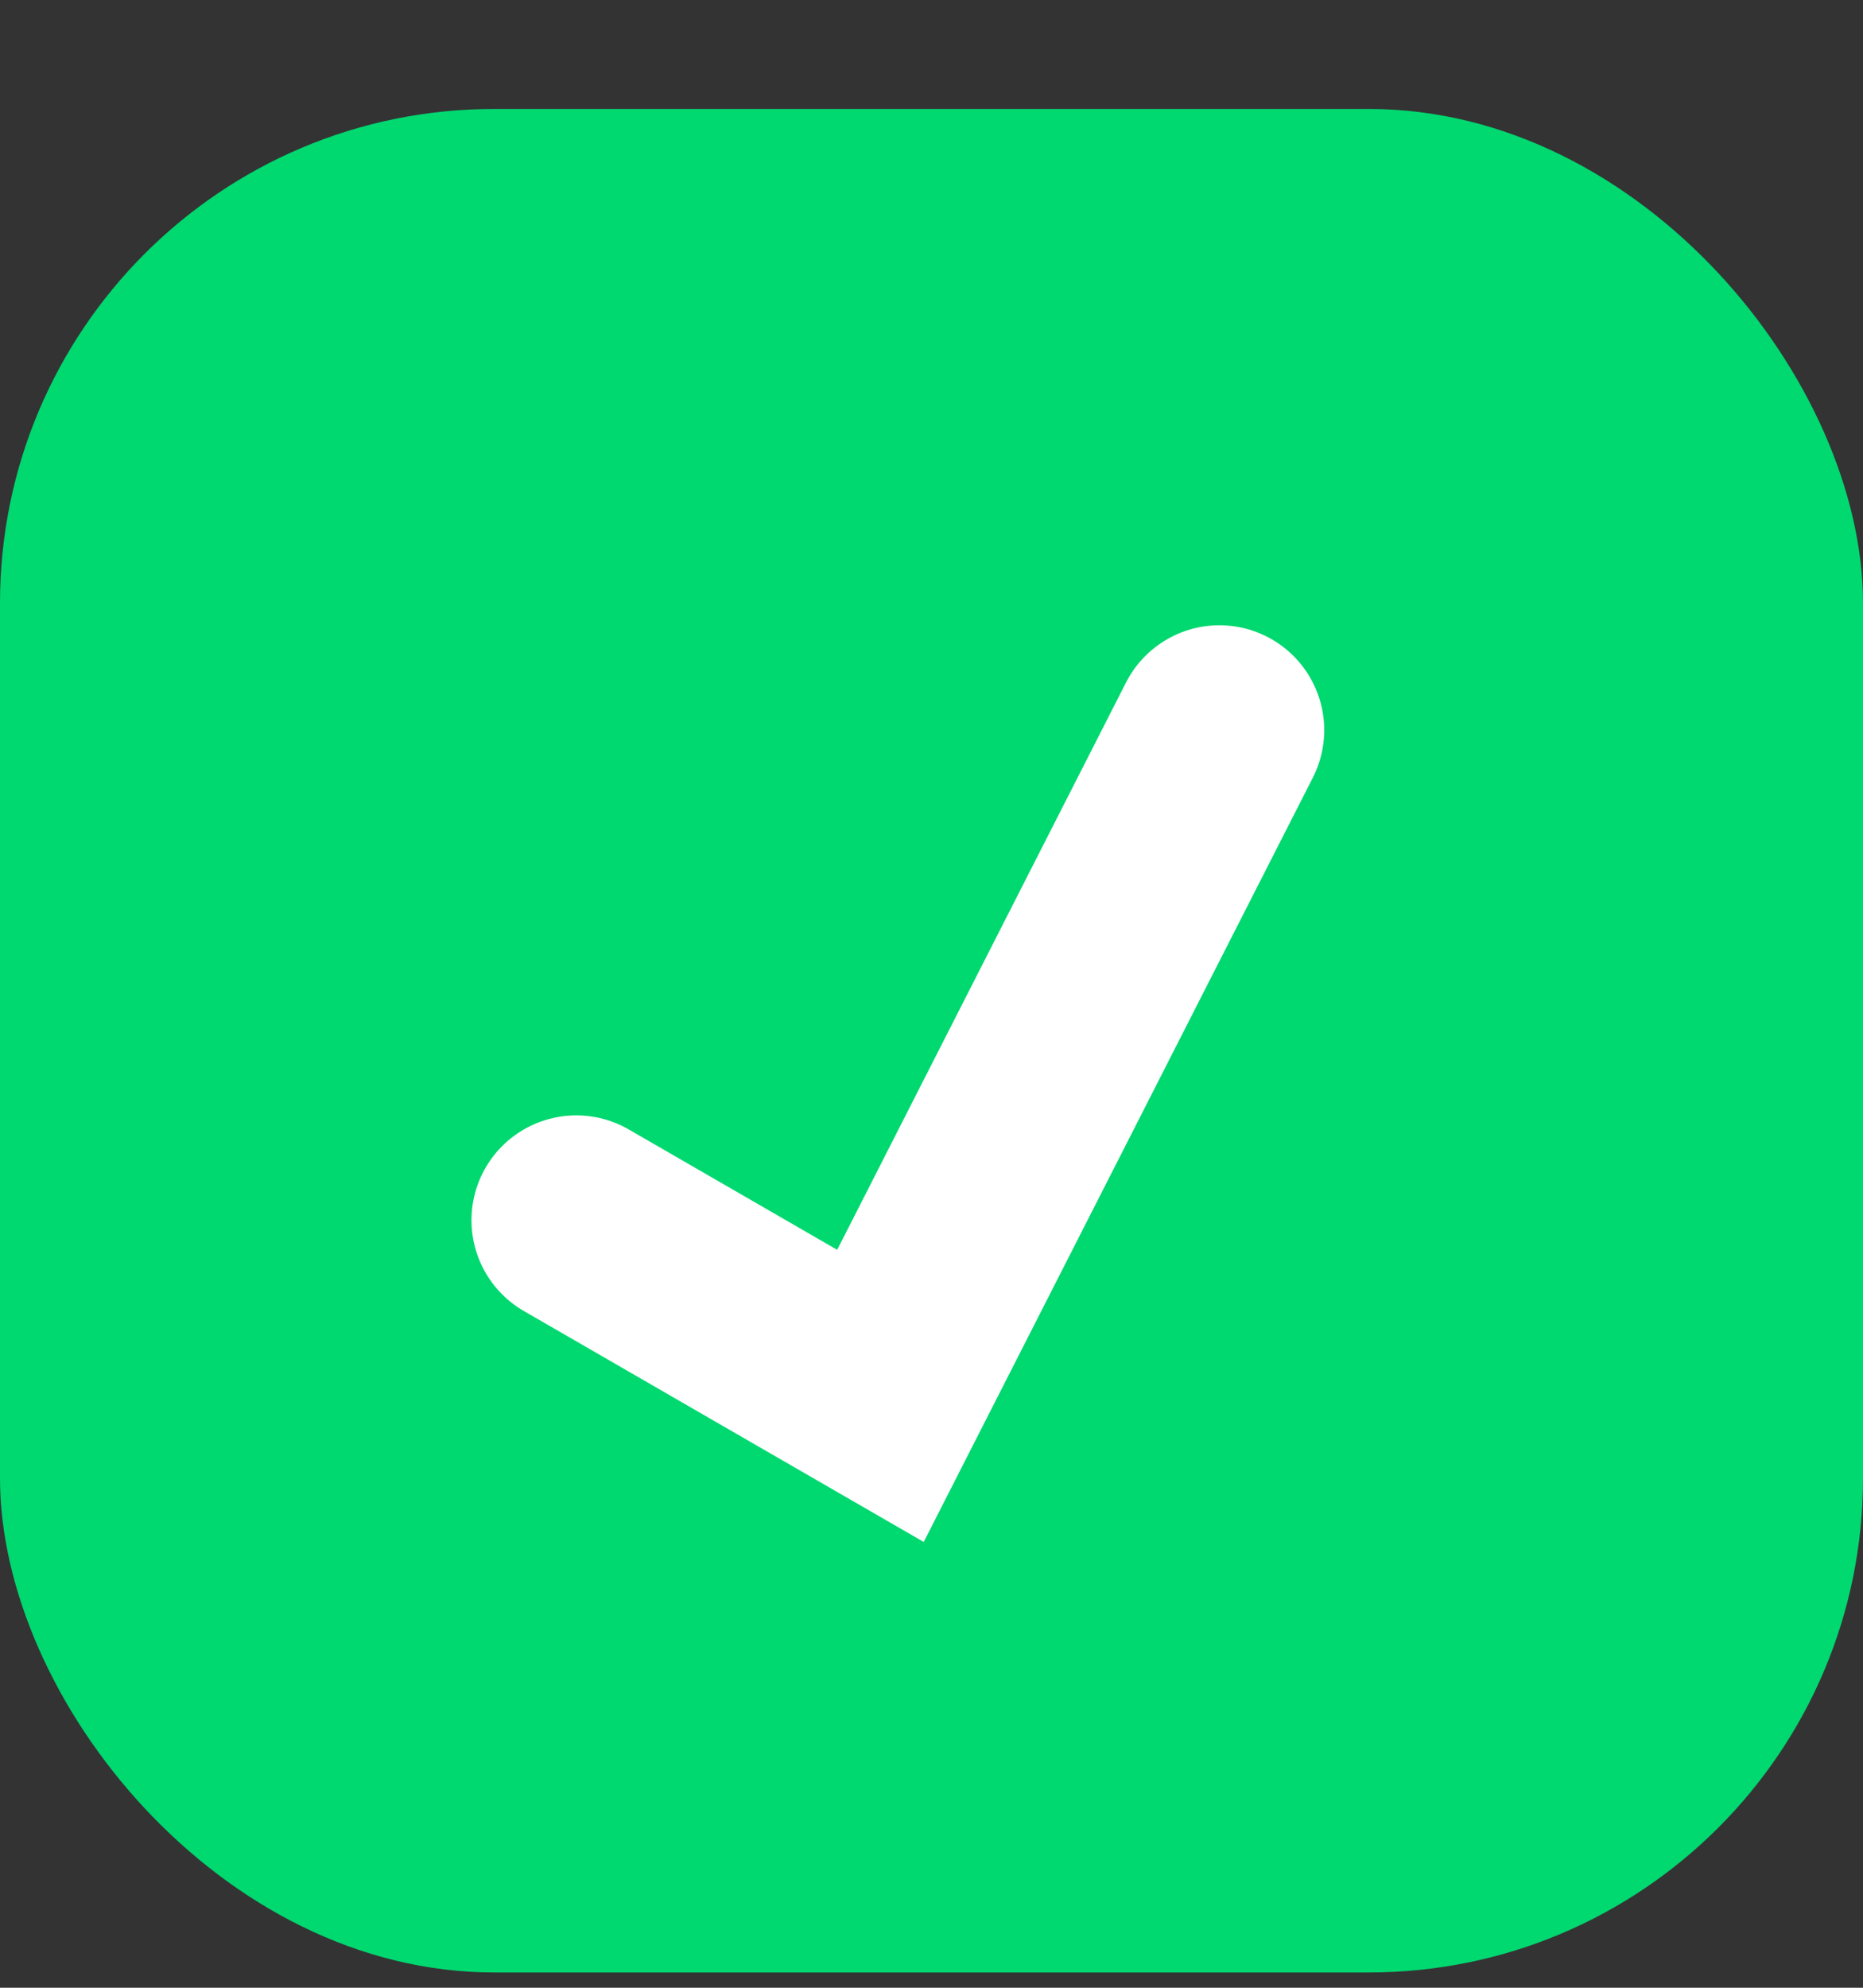
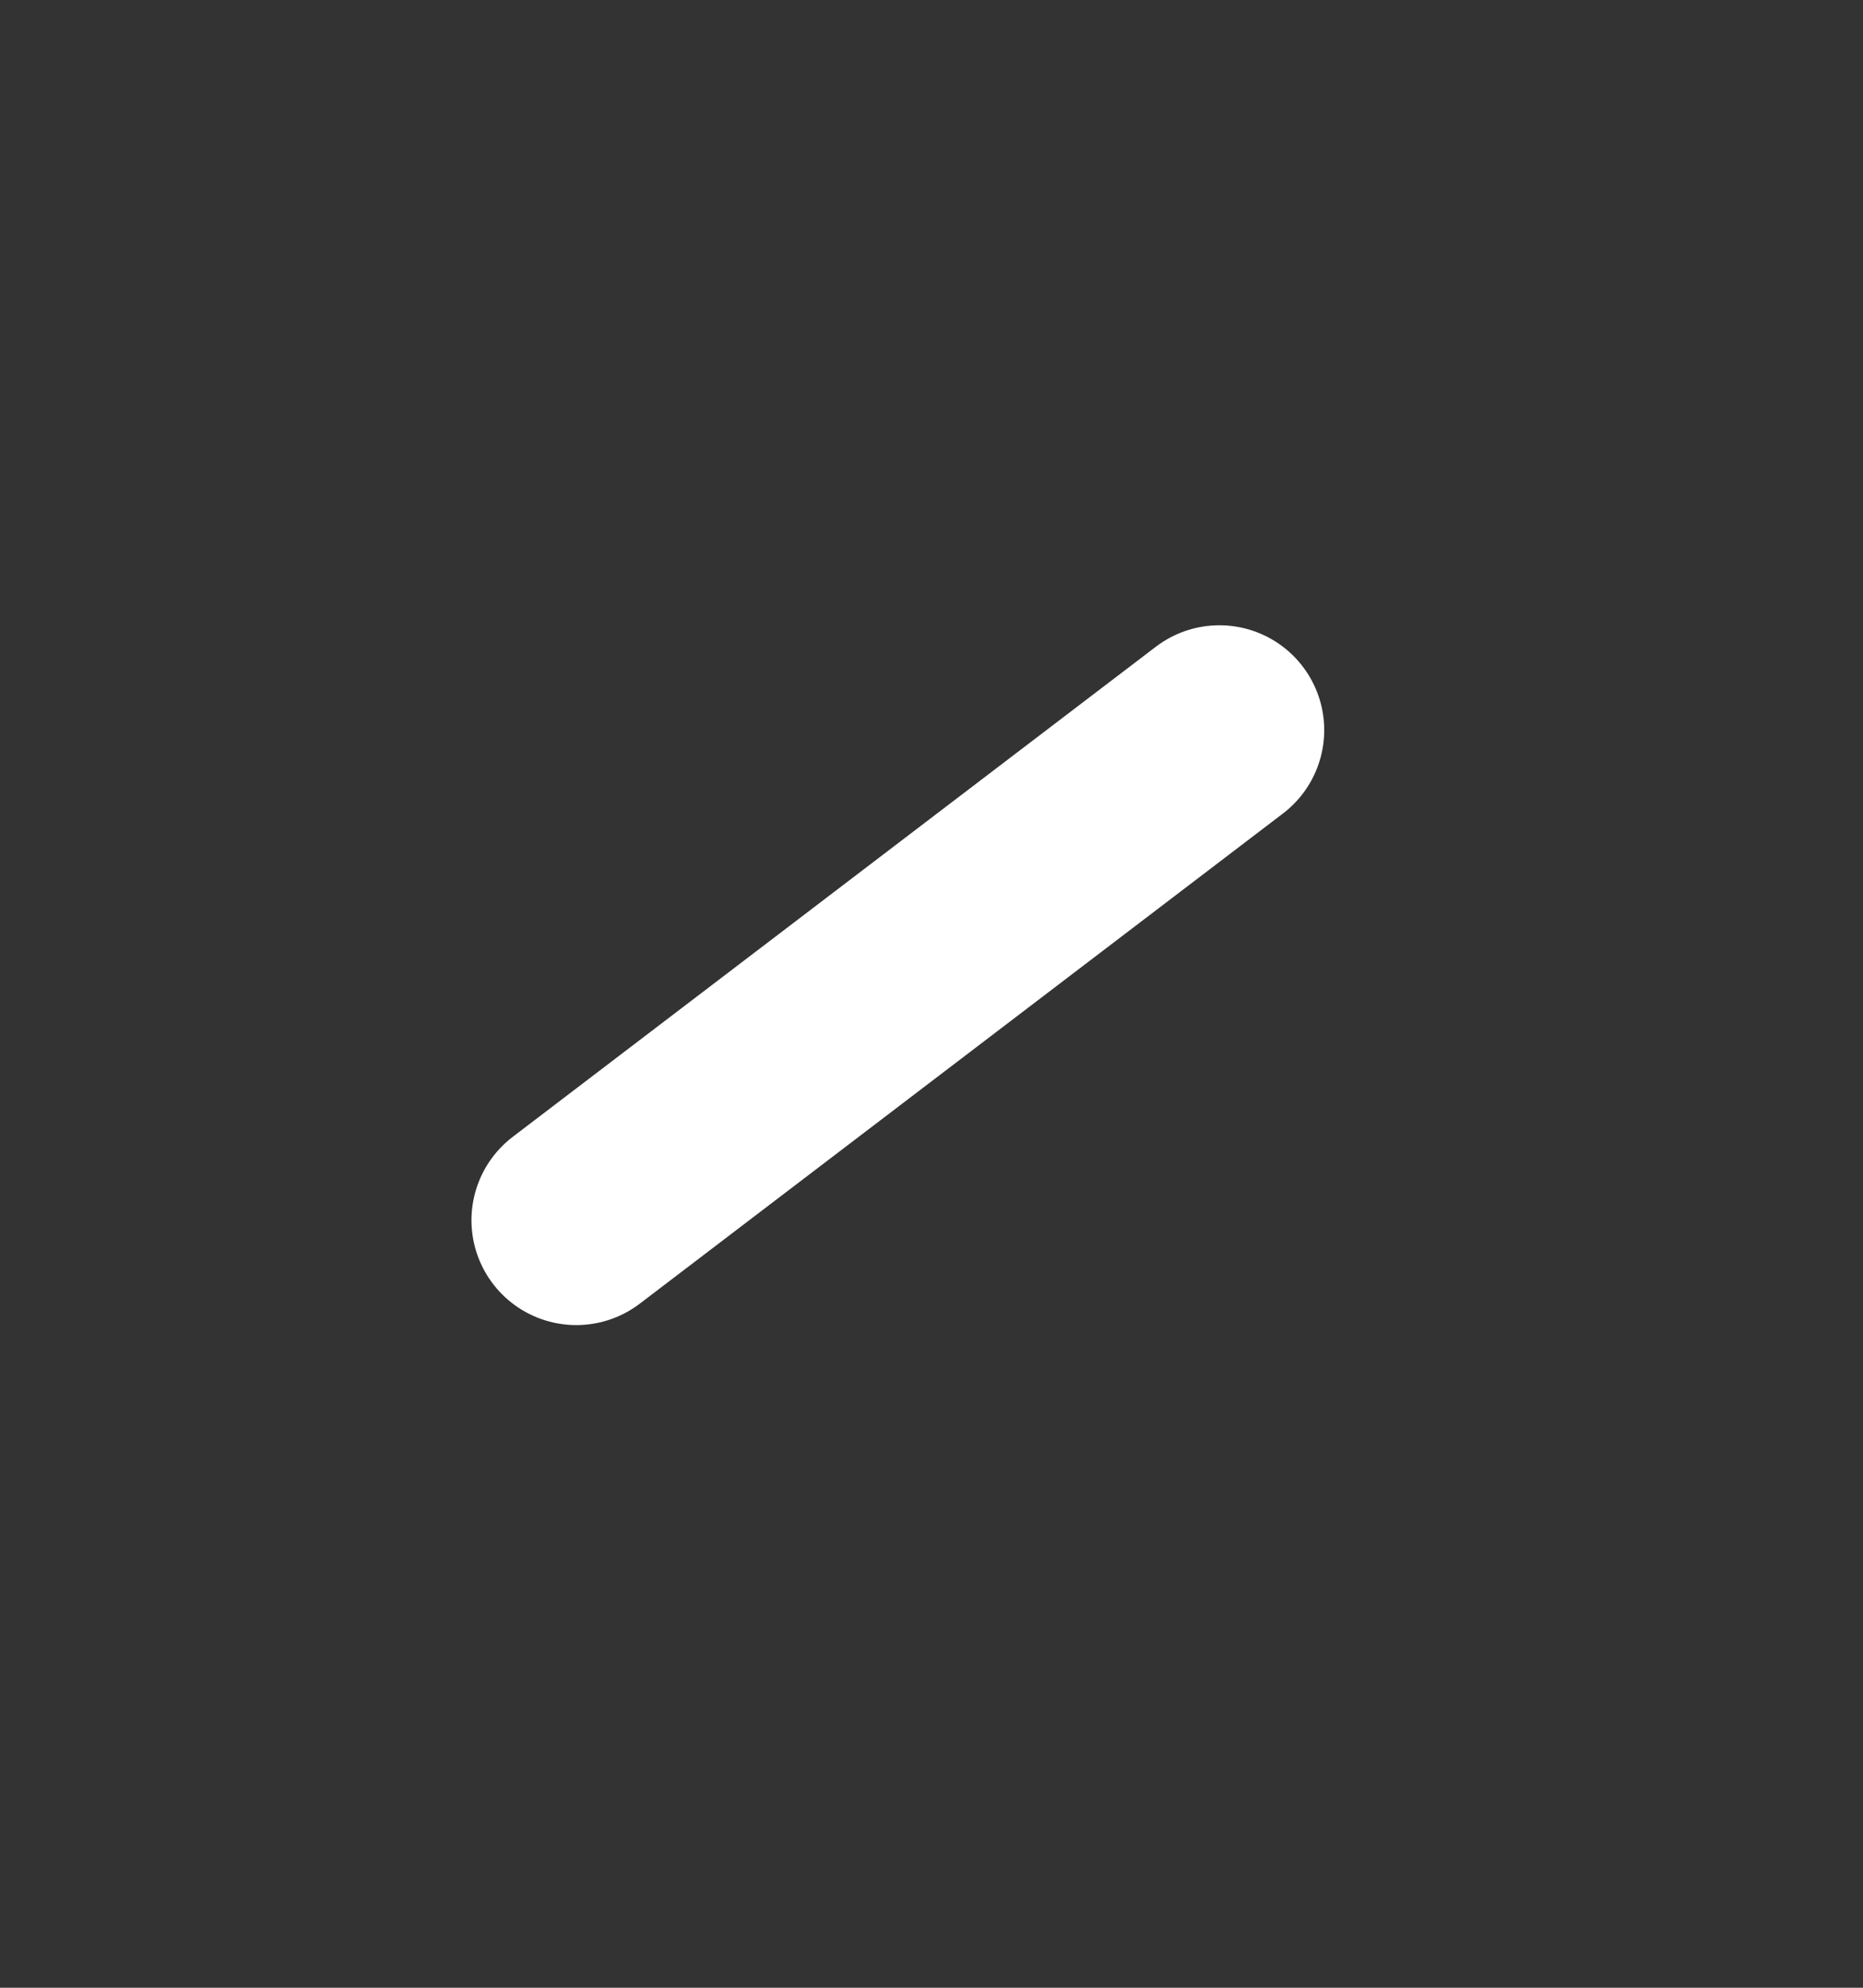
<svg xmlns="http://www.w3.org/2000/svg" width="15" height="16" viewBox="0 0 15 16" fill="none">
  <rect x="0" y="0" width="15" height="16" fill="#333333" stroke="none" />
  <g id="Group 3620">
-     <rect id="Rectangle 25" y="0.877" width="15" height="15" rx="3.978" fill="#00D870" />
-     <path id="Vector 366" d="M4.64 9.822L7.089 11.236L9.818 5.877" stroke="white" stroke-width="1.688" stroke-linecap="round" />
+     <path id="Vector 366" d="M4.64 9.822L9.818 5.877" stroke="white" stroke-width="1.688" stroke-linecap="round" />
  </g>
</svg>